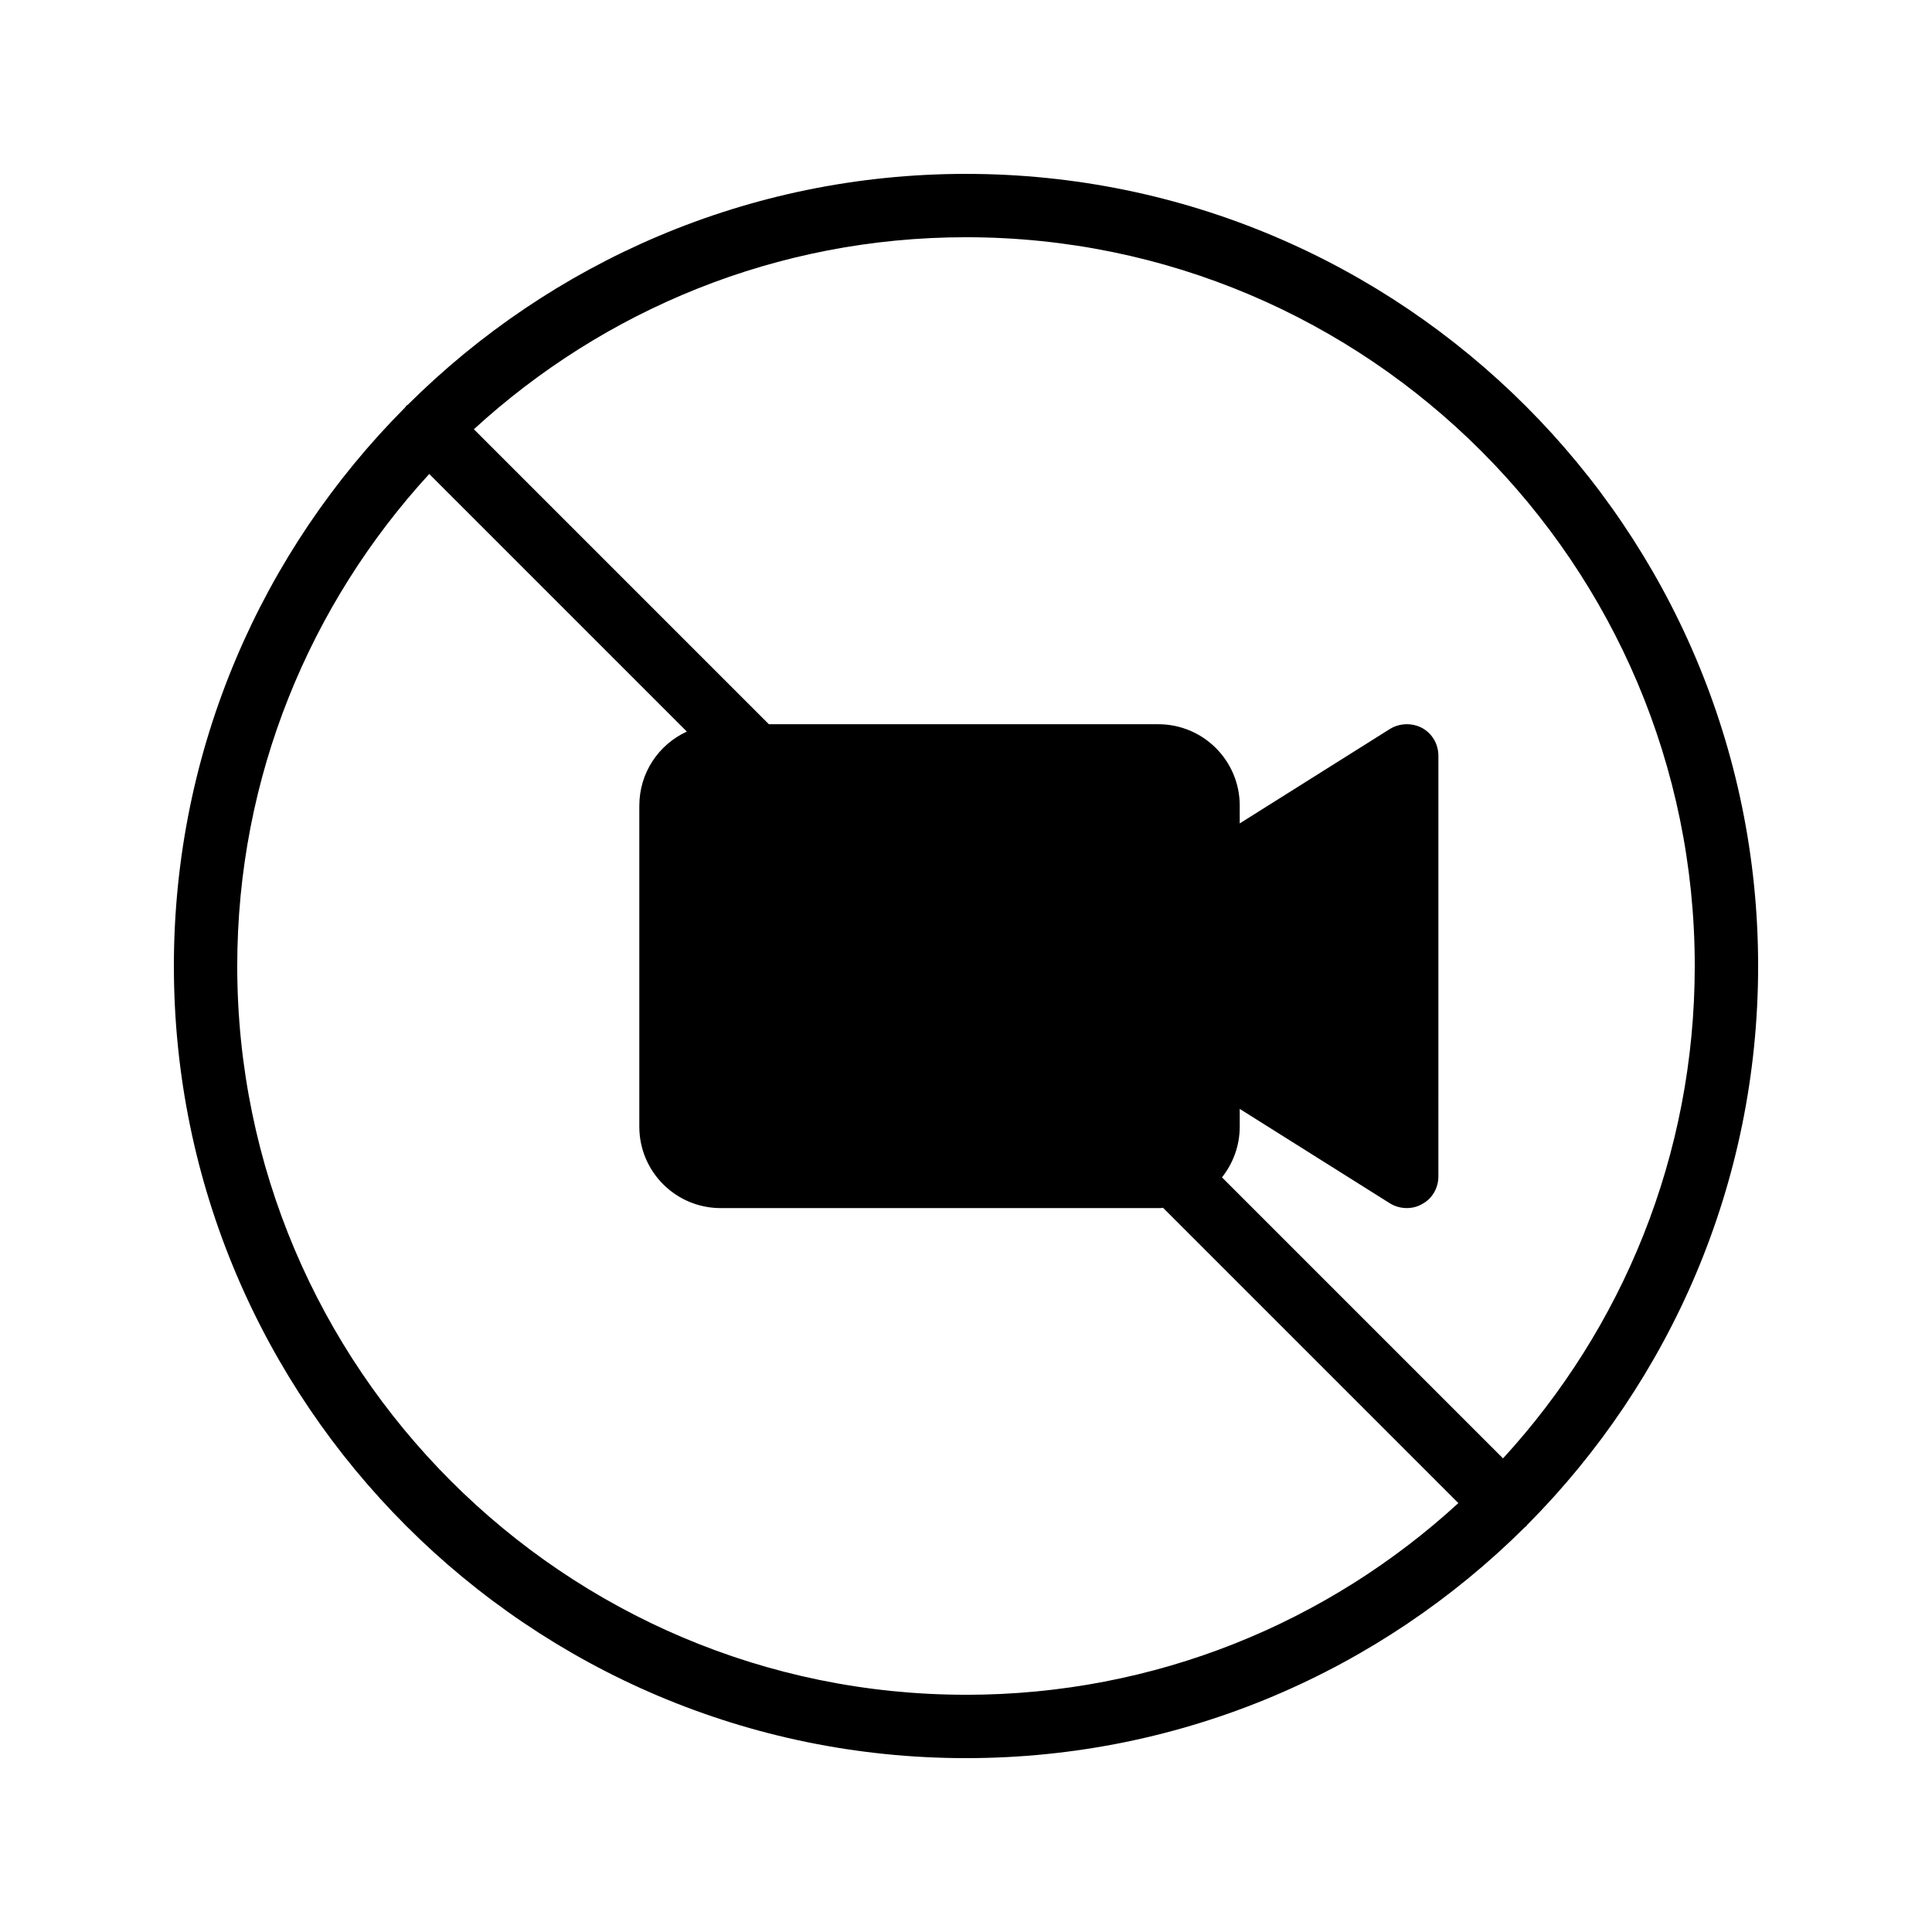
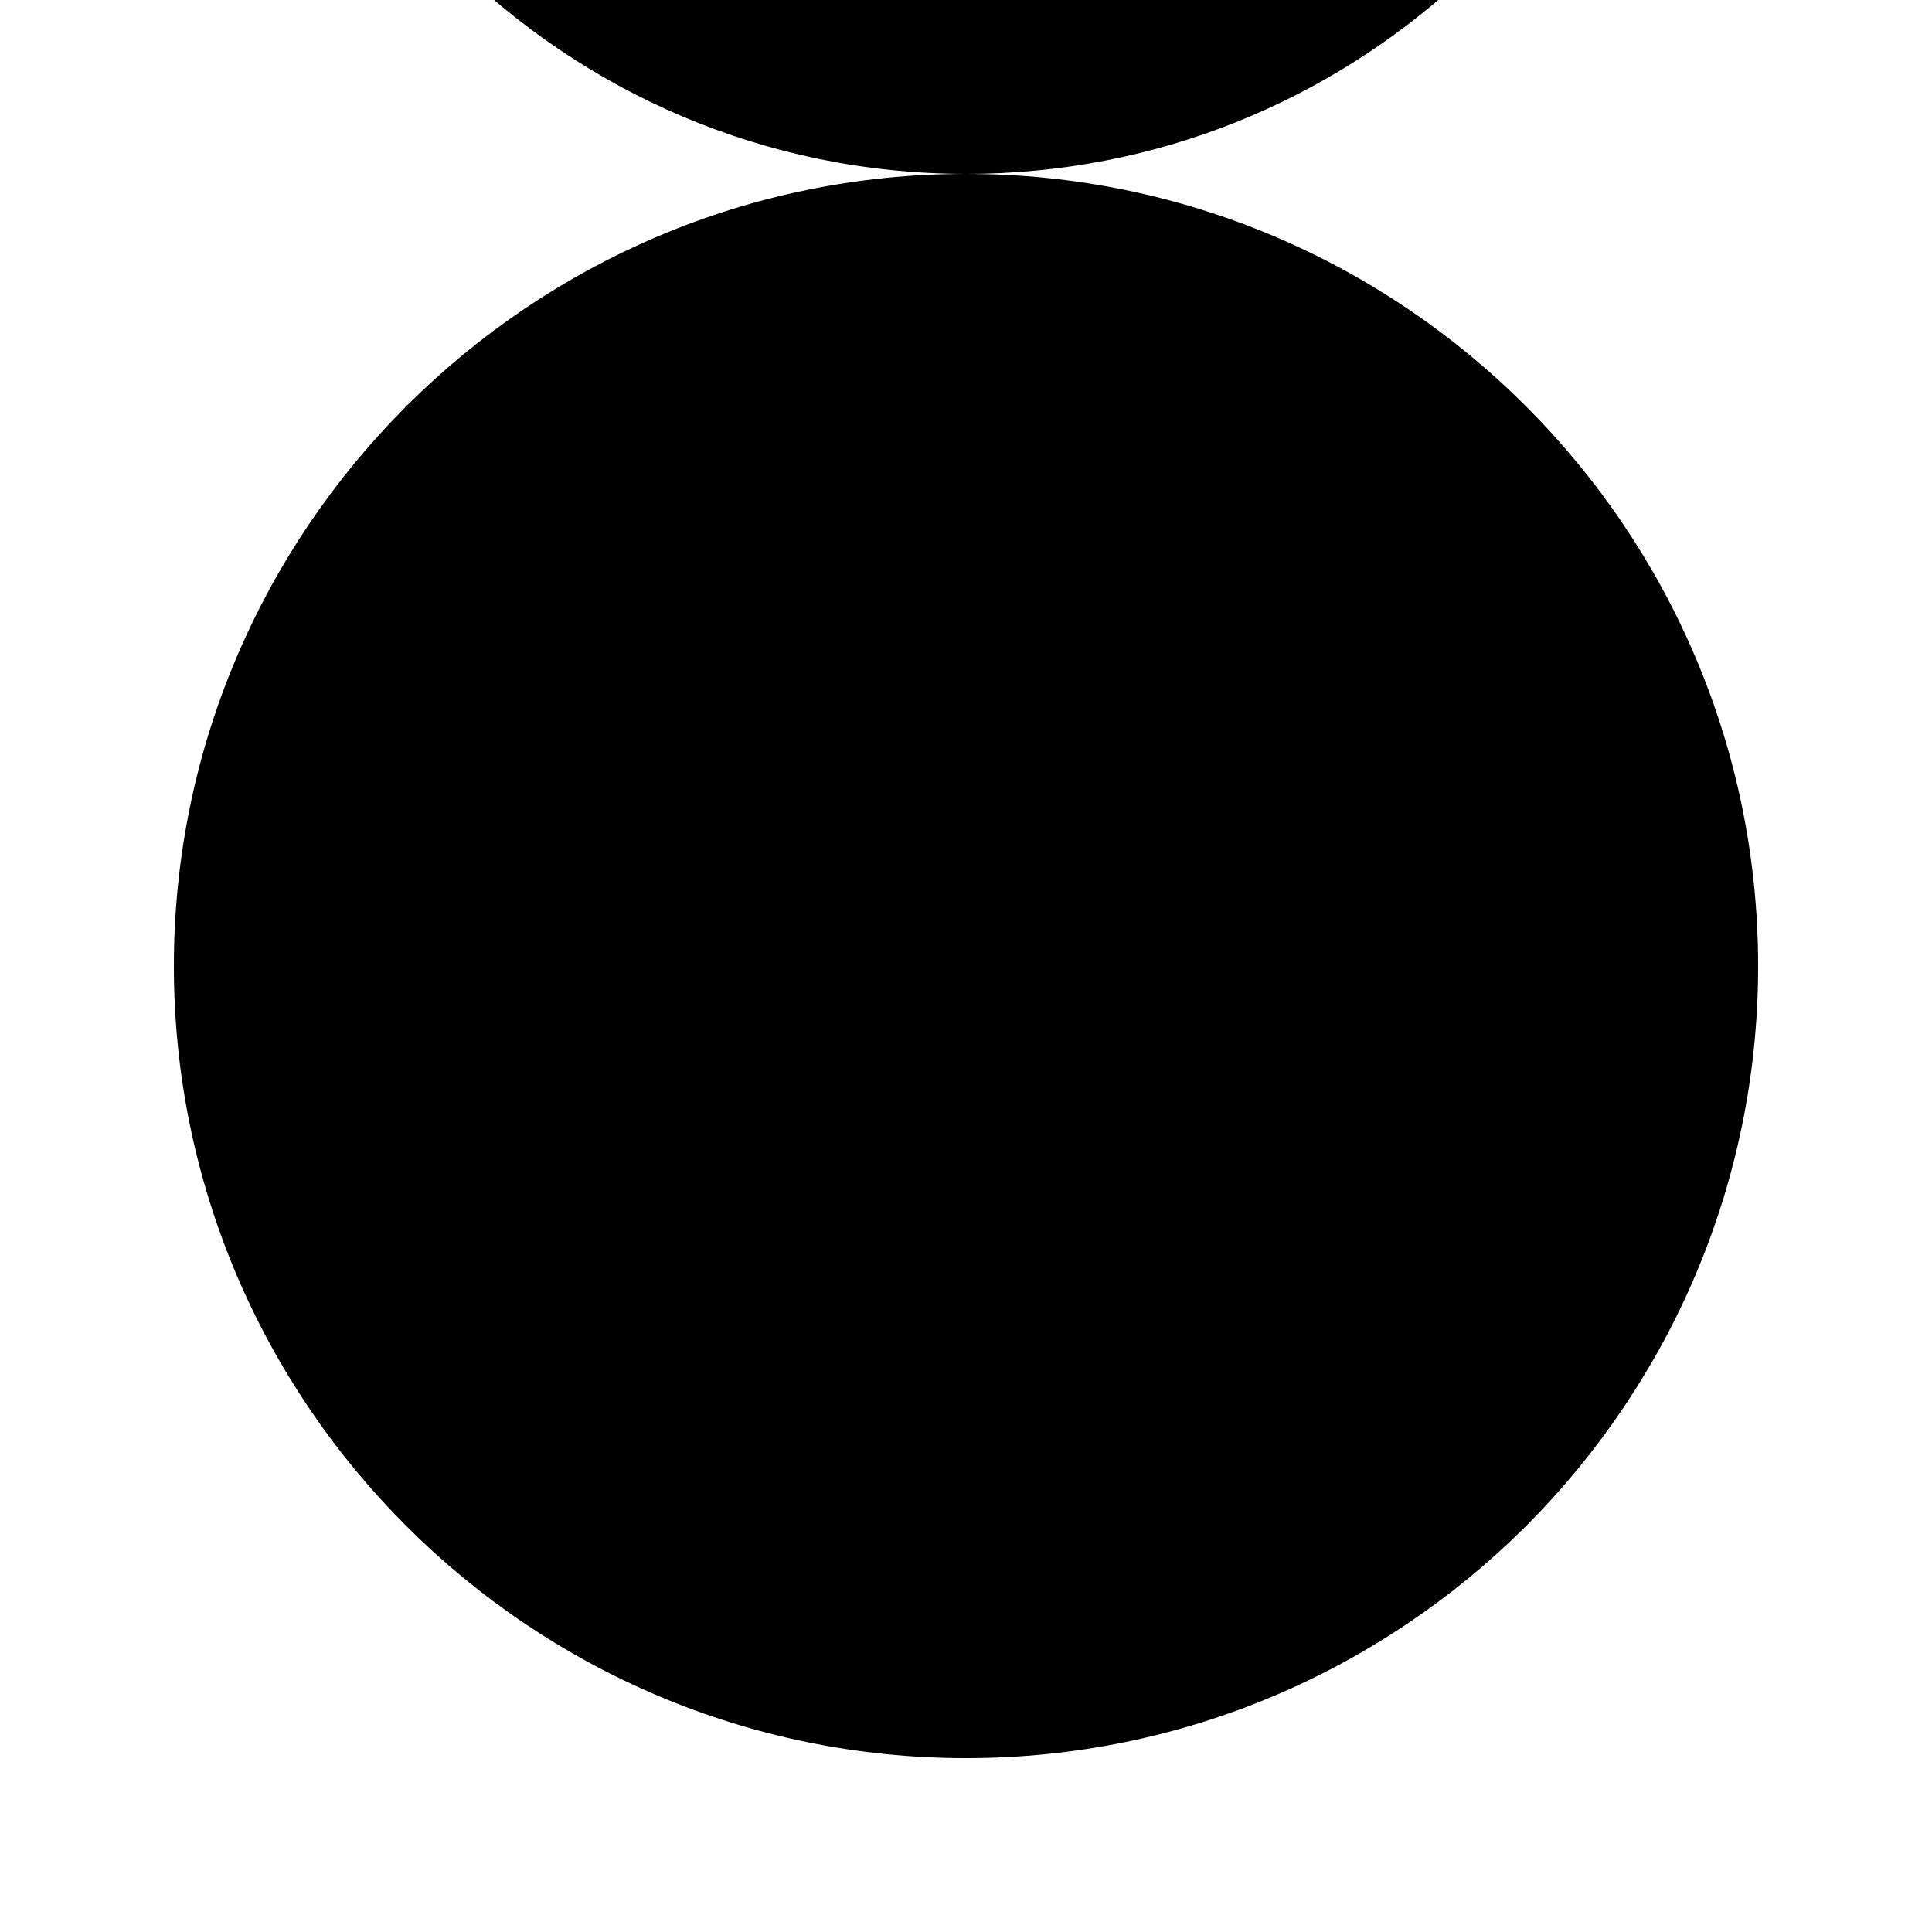
<svg xmlns="http://www.w3.org/2000/svg" fill="#000000" width="800px" height="800px" version="1.1" viewBox="144 144 512 512">
-   <path d="m400 190.08c-57.688 0-110 23.426-147.95 61.211-0.168 0.082-0.336 0.168-0.418 0.336-0.168 0.082-0.168 0.25-0.336 0.418-37.789 37.957-61.215 90.27-61.215 147.96 0 115.79 94.211 209.92 209.92 209.92 57.688 0 110-23.344 148.04-61.129 0.082-0.168 0.336-0.168 0.418-0.336 0.168-0.082 0.168-0.336 0.336-0.418 37.785-38.043 61.129-90.355 61.129-148.04 0-115.71-94.129-209.92-209.92-209.92zm0 403.05c-106.47 0-193.13-86.656-193.13-193.12 0-50.215 19.312-95.977 50.883-130.4l68.266 68.266c-7.473 3.441-12.594 10.914-12.594 19.648v85.059c0 11.922 9.656 21.578 21.578 21.578h115.96c0.418 0 0.84 0 1.258-0.082l78.258 78.258c-34.422 31.574-80.184 50.801-130.48 50.801zm142.32-62.641-74.48-74.48c2.938-3.695 4.703-8.398 4.703-13.434v-4.703l39.801 25.023c1.344 0.84 2.938 1.258 4.449 1.258 1.426 0 2.856-0.336 4.113-1.09 2.688-1.426 4.281-4.281 4.281-7.305l0.004-111.43c0-3.106-1.594-5.879-4.281-7.391-2.688-1.426-5.961-1.344-8.566 0.25l-39.801 25.023v-4.703c0-11.922-9.656-21.578-21.578-21.578h-103.2l-78.176-78.176c34.43-31.57 80.191-50.883 130.41-50.883 106.55 0 193.13 86.656 193.13 193.13-0.004 50.297-19.23 96.059-50.805 130.48z" />
+   <path d="m400 190.08c-57.688 0-110 23.426-147.95 61.211-0.168 0.082-0.336 0.168-0.418 0.336-0.168 0.082-0.168 0.25-0.336 0.418-37.789 37.957-61.215 90.27-61.215 147.96 0 115.79 94.211 209.92 209.92 209.92 57.688 0 110-23.344 148.04-61.129 0.082-0.168 0.336-0.168 0.418-0.336 0.168-0.082 0.168-0.336 0.336-0.418 37.785-38.043 61.129-90.355 61.129-148.04 0-115.71-94.129-209.92-209.92-209.92zc-106.47 0-193.13-86.656-193.13-193.12 0-50.215 19.312-95.977 50.883-130.4l68.266 68.266c-7.473 3.441-12.594 10.914-12.594 19.648v85.059c0 11.922 9.656 21.578 21.578 21.578h115.96c0.418 0 0.84 0 1.258-0.082l78.258 78.258c-34.422 31.574-80.184 50.801-130.48 50.801zm142.32-62.641-74.48-74.48c2.938-3.695 4.703-8.398 4.703-13.434v-4.703l39.801 25.023c1.344 0.84 2.938 1.258 4.449 1.258 1.426 0 2.856-0.336 4.113-1.09 2.688-1.426 4.281-4.281 4.281-7.305l0.004-111.43c0-3.106-1.594-5.879-4.281-7.391-2.688-1.426-5.961-1.344-8.566 0.25l-39.801 25.023v-4.703c0-11.922-9.656-21.578-21.578-21.578h-103.2l-78.176-78.176c34.43-31.57 80.191-50.883 130.41-50.883 106.55 0 193.13 86.656 193.13 193.13-0.004 50.297-19.23 96.059-50.805 130.48z" />
</svg>